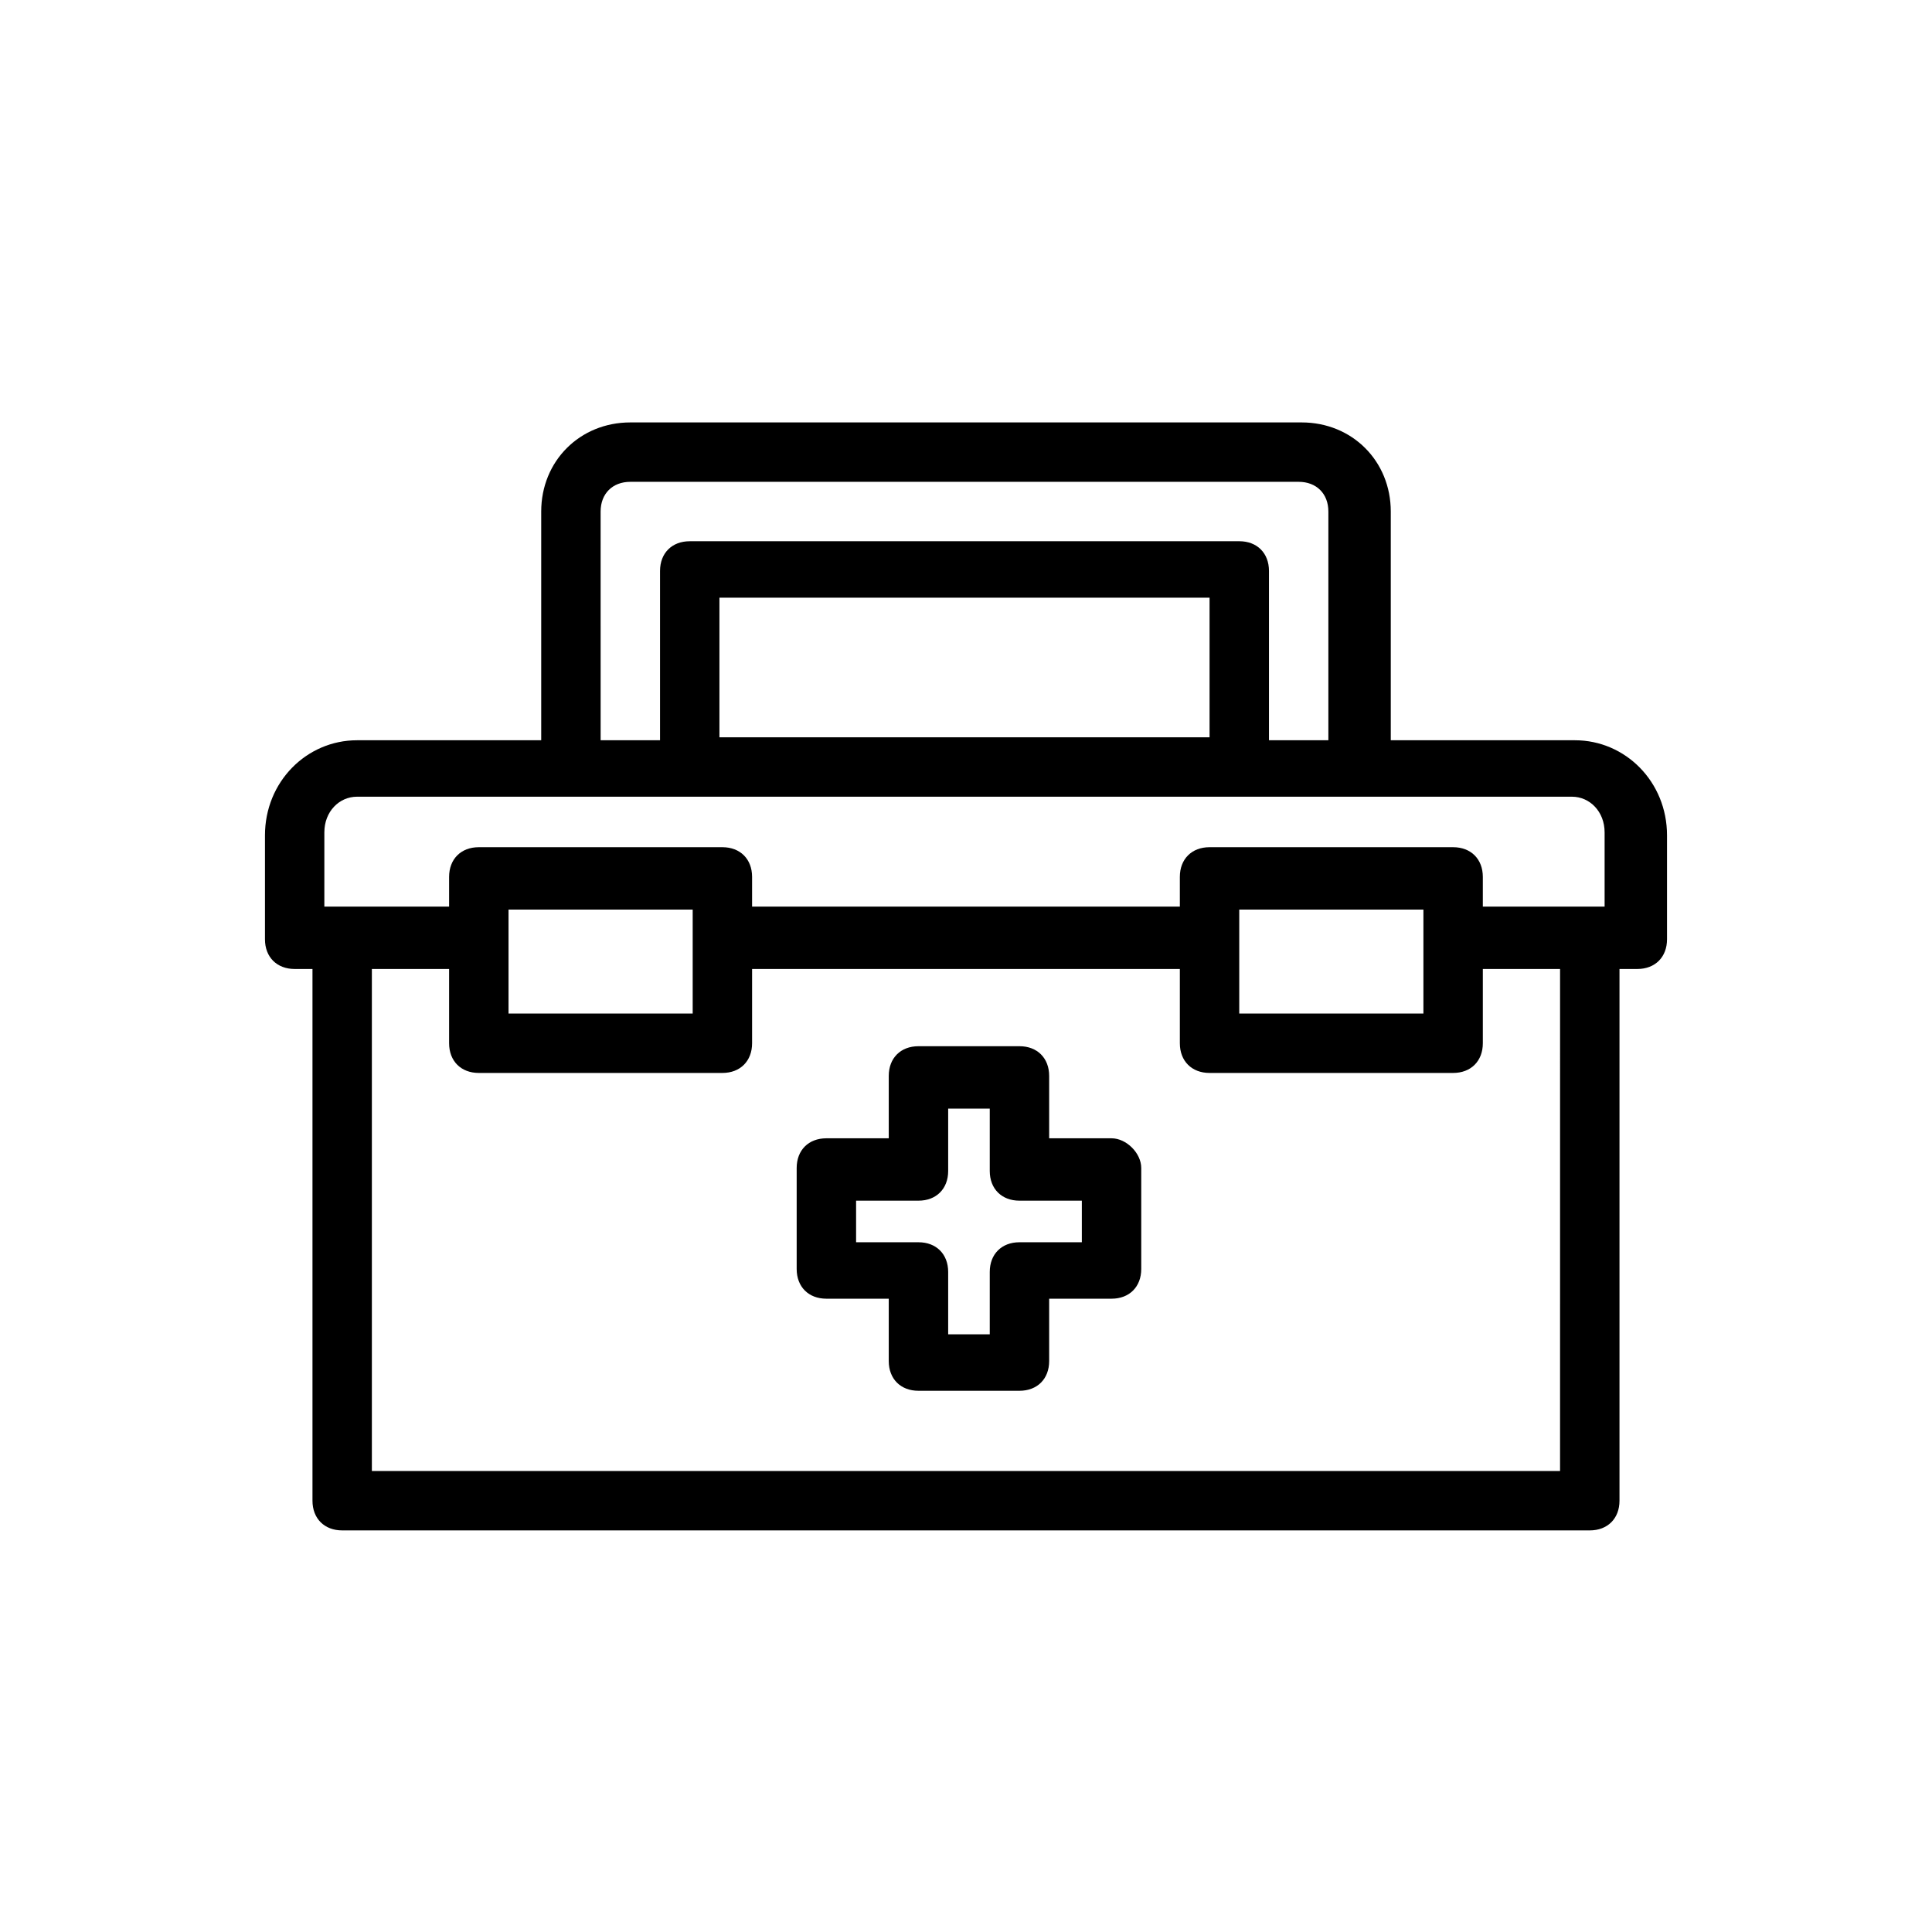
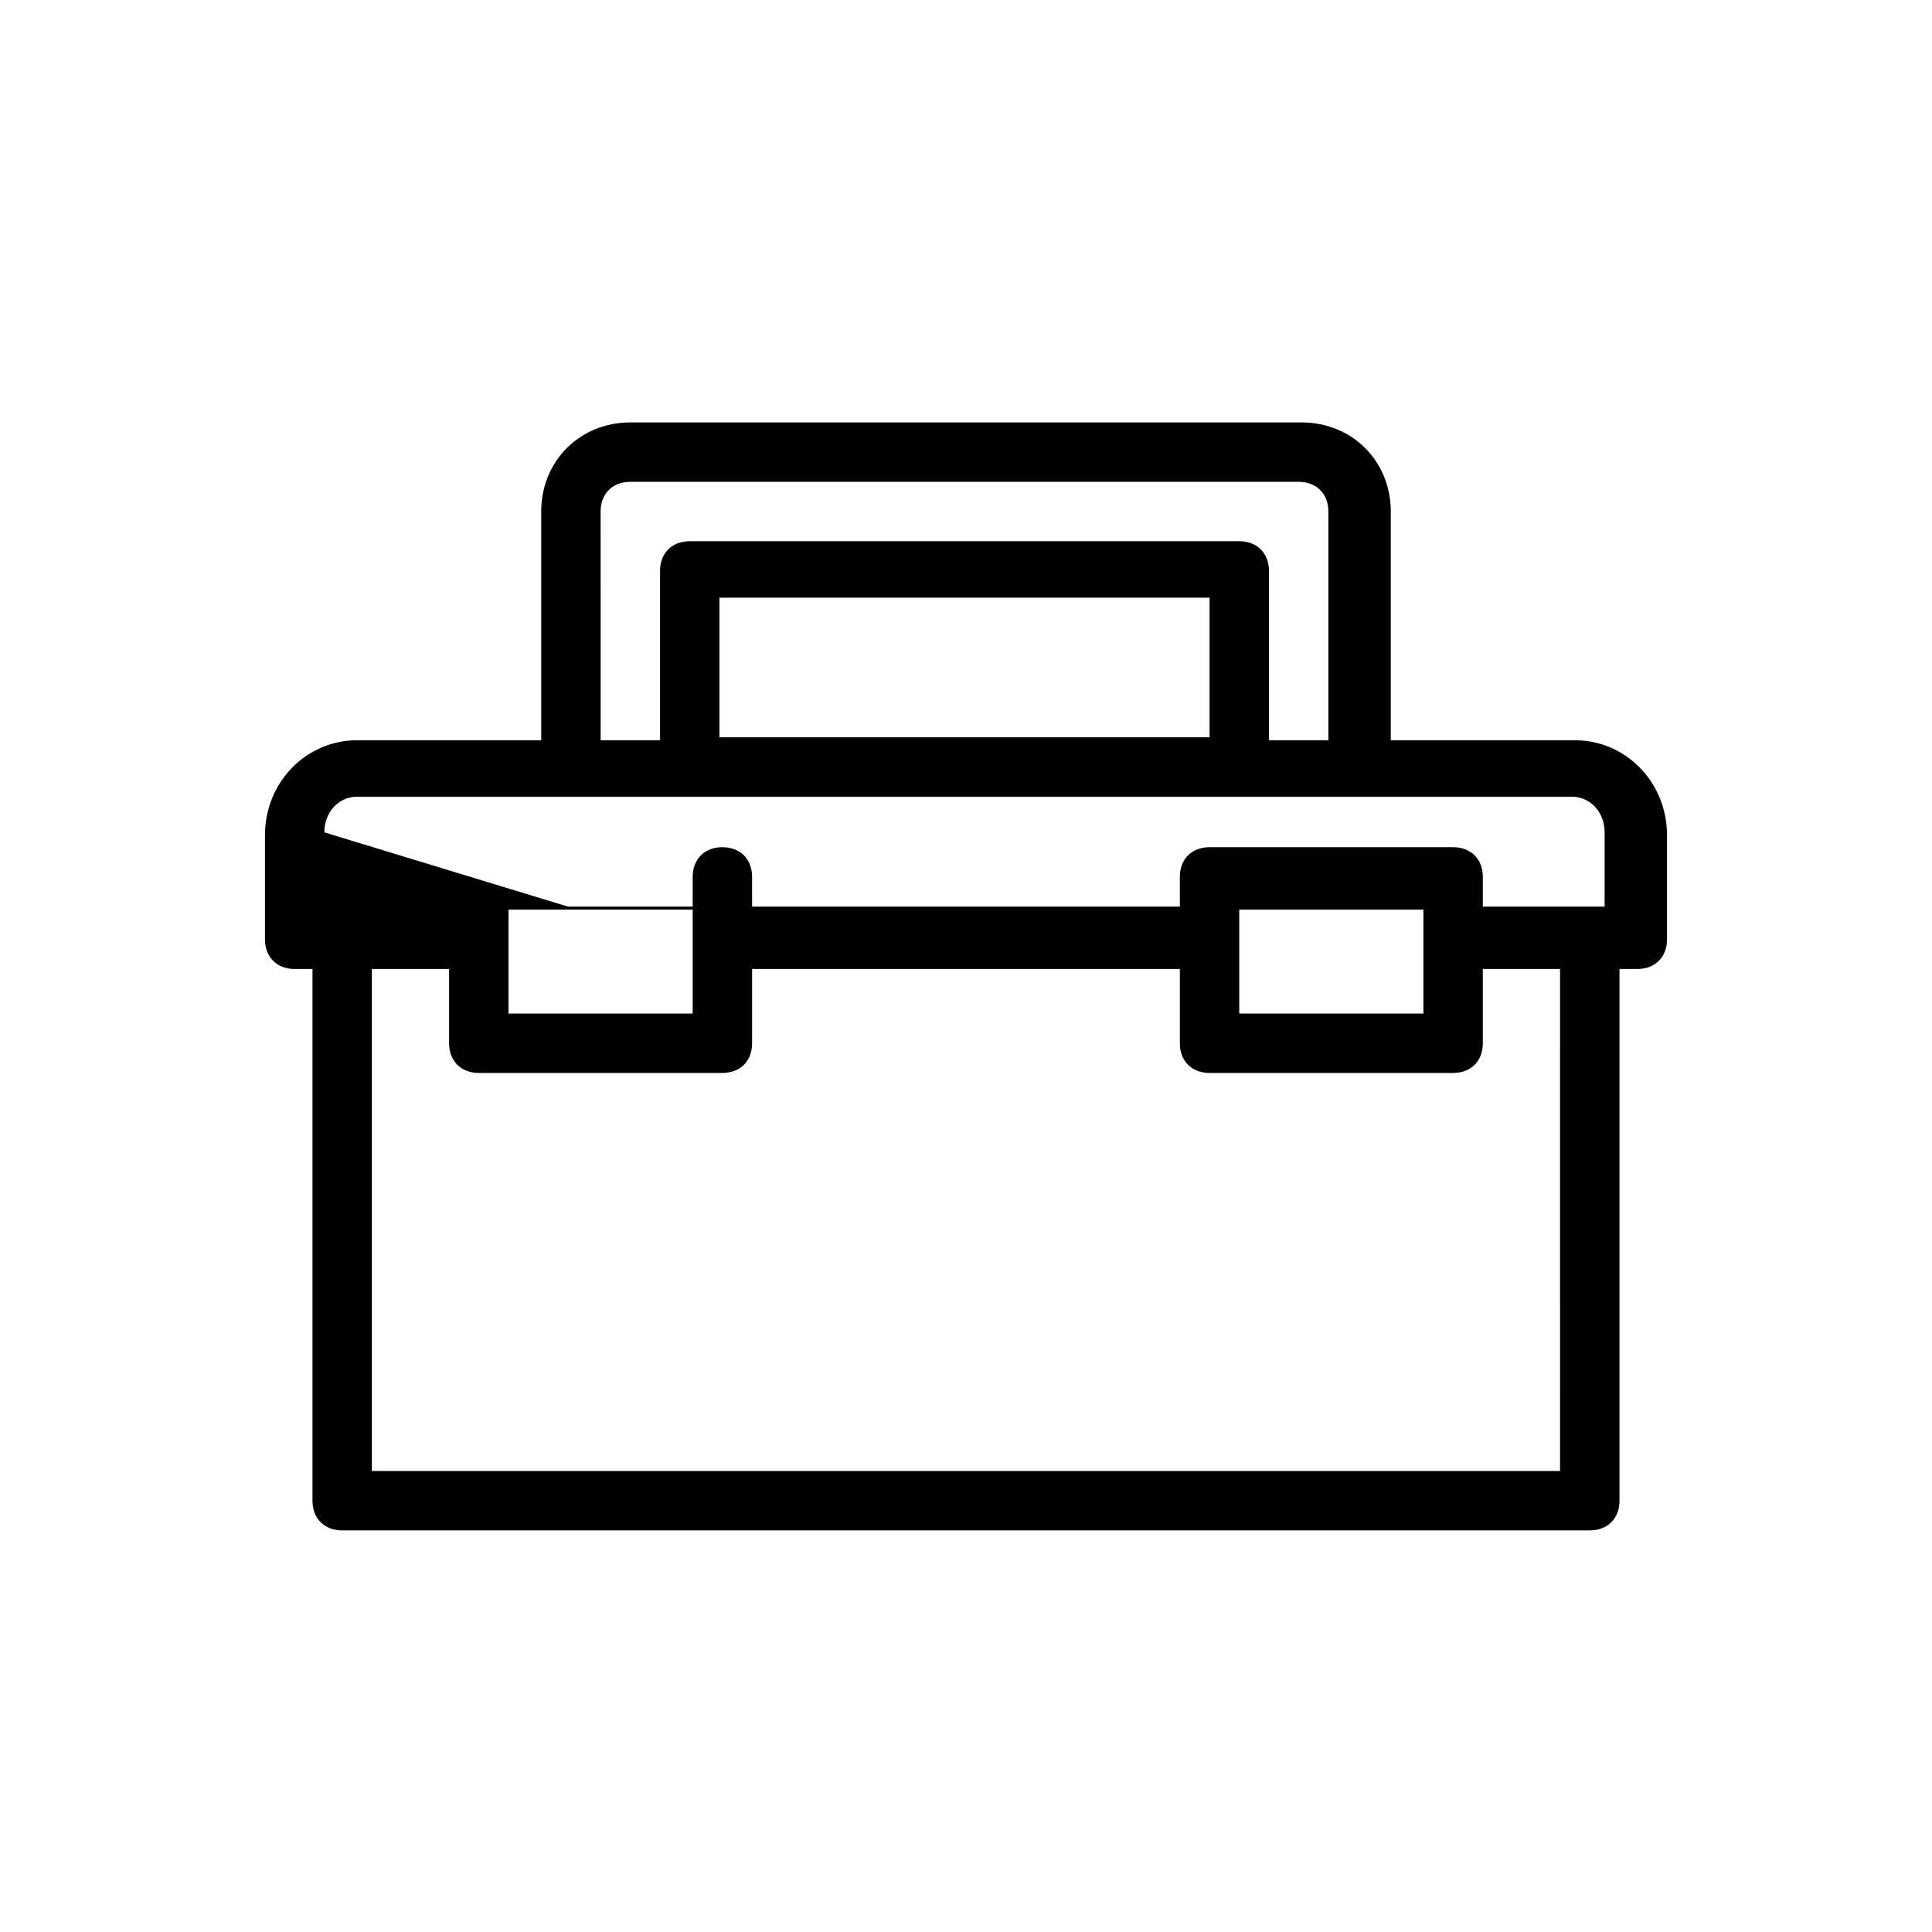
<svg xmlns="http://www.w3.org/2000/svg" fill="#000000" width="800px" height="800px" version="1.1" viewBox="144 144 512 512">
  <g>
-     <path d="m226.81 400.79v140.91c0 4.723 3.148 7.871 7.871 7.871h330.63c4.723 0 7.871-3.148 7.871-7.871v-140.91h4.723c4.723 0 7.871-3.148 7.871-7.871v-27.551c0-14.168-11.02-25.191-24.402-25.191h-48.805v-60.613c0-13.383-10.234-23.617-23.617-23.617h-177.91c-13.383 0-23.617 10.234-23.617 23.617v60.613h-48.805c-13.383 0-24.402 11.02-24.402 25.191v27.551c0 4.723 3.148 7.871 7.871 7.871zm330.62 133.04h-314.88v-133.04h20.469v19.68c0 4.723 3.148 7.871 7.871 7.871h64.551c4.723 0 7.871-3.148 7.871-7.871v-19.68h113.36v19.68c0 4.723 3.148 7.871 7.871 7.871h64.551c4.723 0 7.871-3.148 7.871-7.871v-19.68h20.469zm-229.86-140.91v19.68h-48.805v-27.551h48.805zm193.65 0v19.68h-48.805v-27.551h48.805zm-218.05-113.36c0-4.723 3.148-7.871 7.871-7.871h177.12c4.723 0 7.871 3.148 7.871 7.871v60.613h-15.742v-44.871c0-4.723-3.148-7.871-7.871-7.871l-145.63 0.004c-4.723 0-7.871 3.148-7.871 7.871v44.871h-15.742zm31.488 59.828v-37h129.89v37zm-104.7 25.191c0-5.512 3.938-9.445 8.66-9.445h321.96c4.723 0 8.66 3.938 8.66 9.445v19.68h-32.273v-7.871c0-4.723-3.148-7.871-7.871-7.871h-64.551c-4.723 0-7.871 3.148-7.871 7.871v7.871h-113.36v-7.871c0-4.723-3.148-7.871-7.871-7.871h-64.551c-4.723 0-7.871 3.148-7.871 7.871v7.871h-33.062z" />
-     <path d="m438.57 445.66h-16.531v-16.531c0-4.723-3.148-7.871-7.871-7.871h-26.766c-4.723 0-7.871 3.148-7.871 7.871v16.531h-16.531c-4.723 0-7.871 3.148-7.871 7.871v26.766c0 4.723 3.148 7.871 7.871 7.871h16.531v16.531c0 4.723 3.148 7.871 7.871 7.871h26.766c4.723 0 7.871-3.148 7.871-7.871v-16.531h16.531c4.723 0 7.871-3.148 7.871-7.871v-26.766c0.004-3.934-3.934-7.871-7.871-7.871zm-7.871 27.551h-16.531c-4.723 0-7.871 3.148-7.871 7.871v16.531h-11.02v-16.531c0-4.723-3.148-7.871-7.871-7.871h-16.531v-11.02h16.531c4.723 0 7.871-3.148 7.871-7.871v-16.531h11.02v16.531c0 4.723 3.148 7.871 7.871 7.871h16.531z" />
+     <path d="m226.81 400.79v140.91c0 4.723 3.148 7.871 7.871 7.871h330.63c4.723 0 7.871-3.148 7.871-7.871v-140.91h4.723c4.723 0 7.871-3.148 7.871-7.871v-27.551c0-14.168-11.02-25.191-24.402-25.191h-48.805v-60.613c0-13.383-10.234-23.617-23.617-23.617h-177.91c-13.383 0-23.617 10.234-23.617 23.617v60.613h-48.805c-13.383 0-24.402 11.02-24.402 25.191v27.551c0 4.723 3.148 7.871 7.871 7.871zm330.62 133.04h-314.88v-133.04h20.469v19.68c0 4.723 3.148 7.871 7.871 7.871h64.551c4.723 0 7.871-3.148 7.871-7.871v-19.68h113.36v19.68c0 4.723 3.148 7.871 7.871 7.871h64.551c4.723 0 7.871-3.148 7.871-7.871v-19.68h20.469zm-229.86-140.91v19.68h-48.805v-27.551h48.805zm193.65 0v19.68h-48.805v-27.551h48.805zm-218.05-113.36c0-4.723 3.148-7.871 7.871-7.871h177.12c4.723 0 7.871 3.148 7.871 7.871v60.613h-15.742v-44.871c0-4.723-3.148-7.871-7.871-7.871l-145.63 0.004c-4.723 0-7.871 3.148-7.871 7.871v44.871h-15.742zm31.488 59.828v-37h129.89v37zm-104.7 25.191c0-5.512 3.938-9.445 8.66-9.445h321.96c4.723 0 8.66 3.938 8.66 9.445v19.68h-32.273v-7.871c0-4.723-3.148-7.871-7.871-7.871h-64.551c-4.723 0-7.871 3.148-7.871 7.871v7.871h-113.36v-7.871c0-4.723-3.148-7.871-7.871-7.871c-4.723 0-7.871 3.148-7.871 7.871v7.871h-33.062z" />
  </g>
</svg>